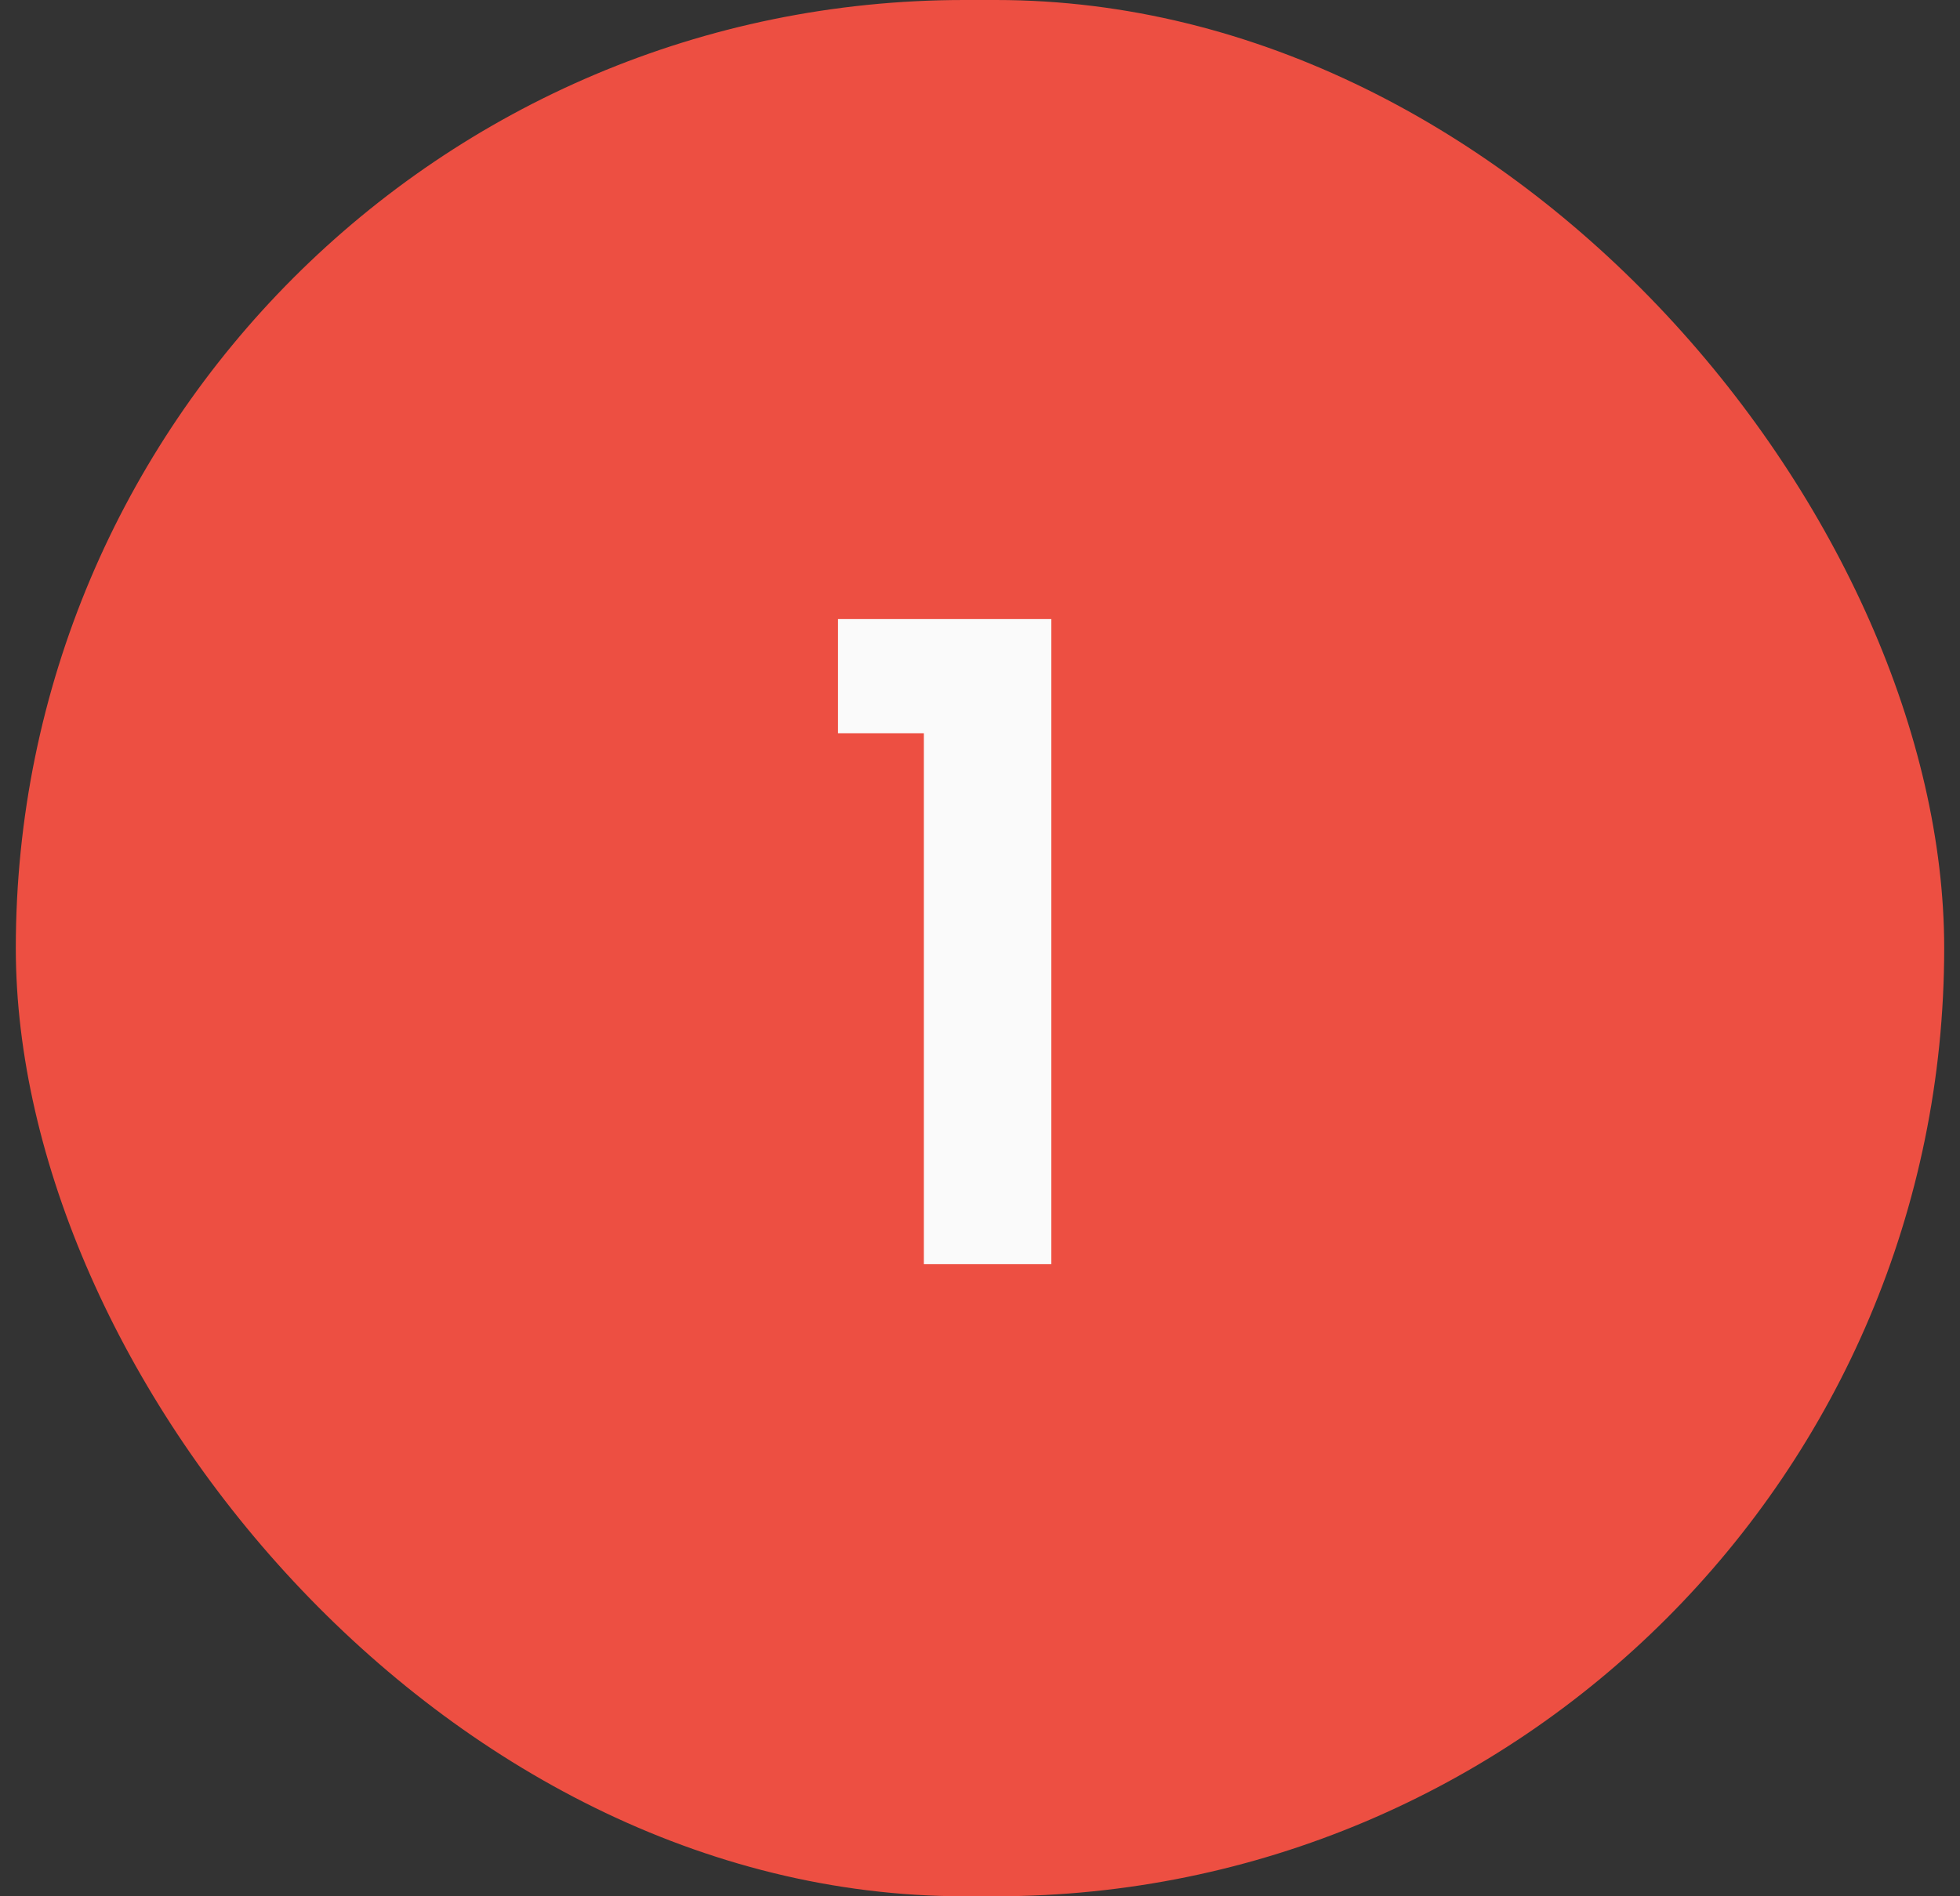
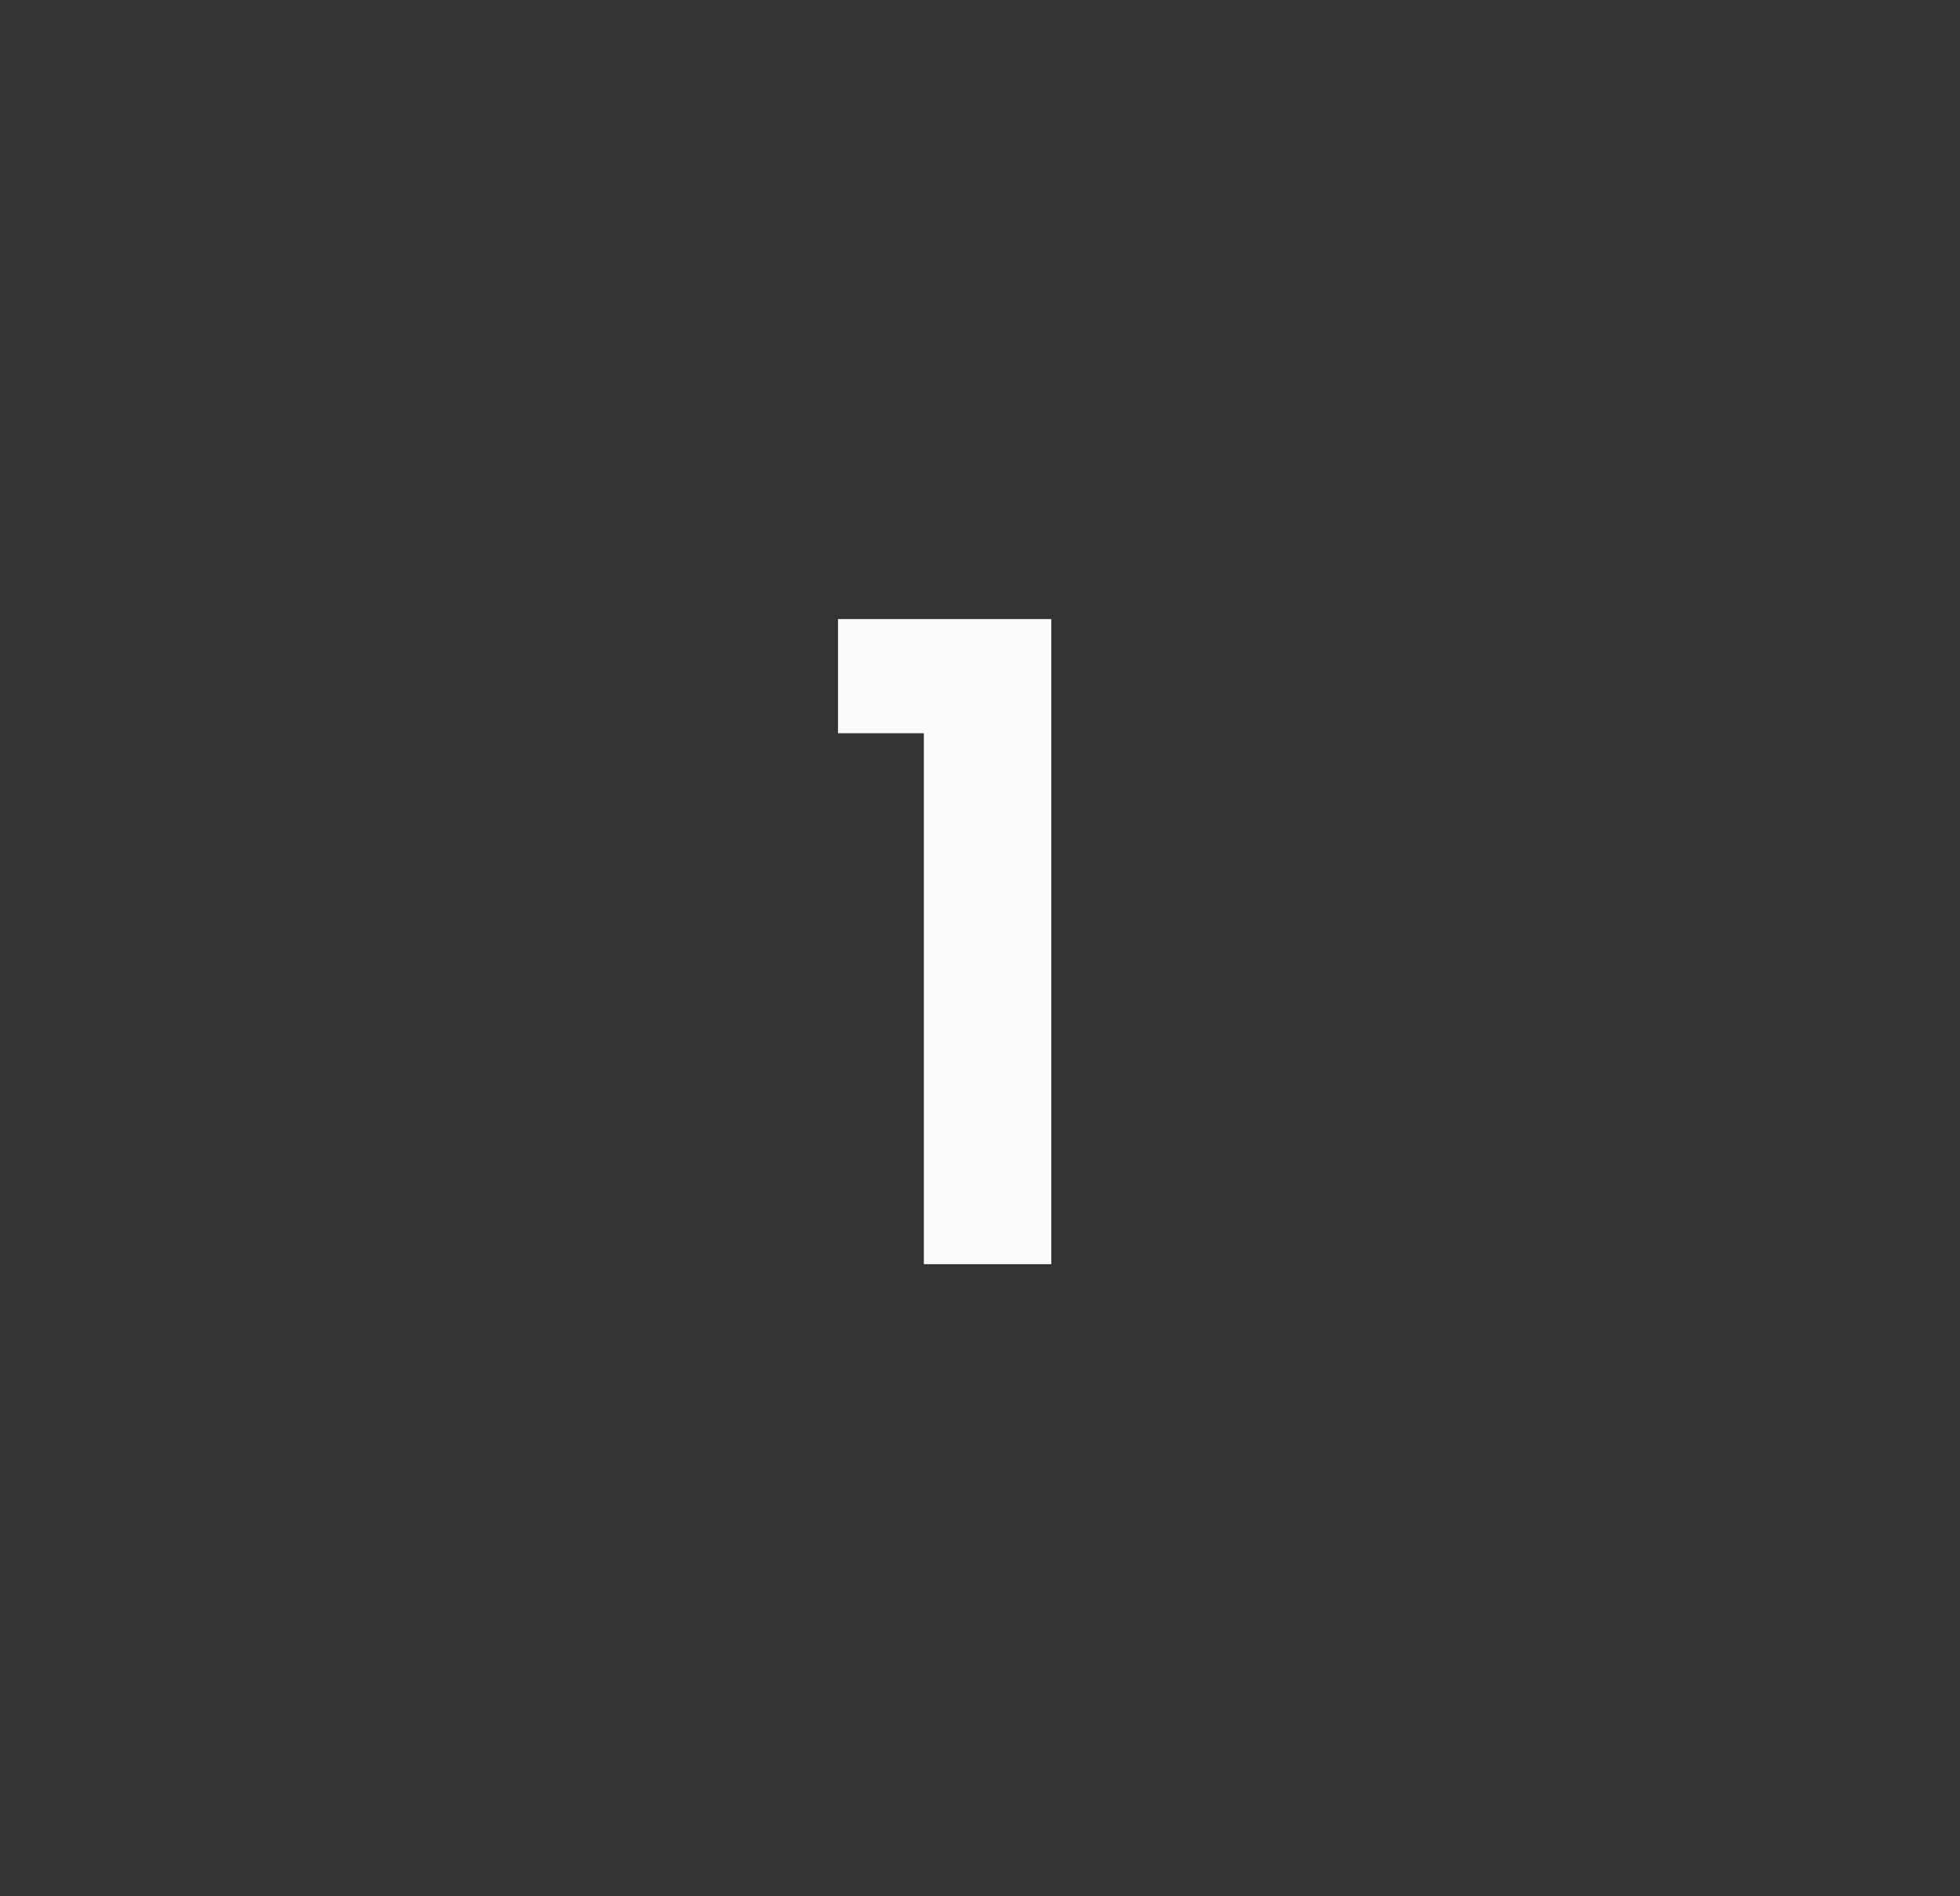
<svg xmlns="http://www.w3.org/2000/svg" width="62" height="60" viewBox="0 0 62 60" fill="none">
  <rect x="0" y="0" width="62" height="60" fill="#333333" stroke="none" />
-   <rect x="0.5" width="61" height="60" rx="30" fill="#ED4F42" />
  <path d="M26.508 23.2V19.588H33.256V40H29.224V23.2H26.508Z" fill="#FAFAFA" />
</svg>